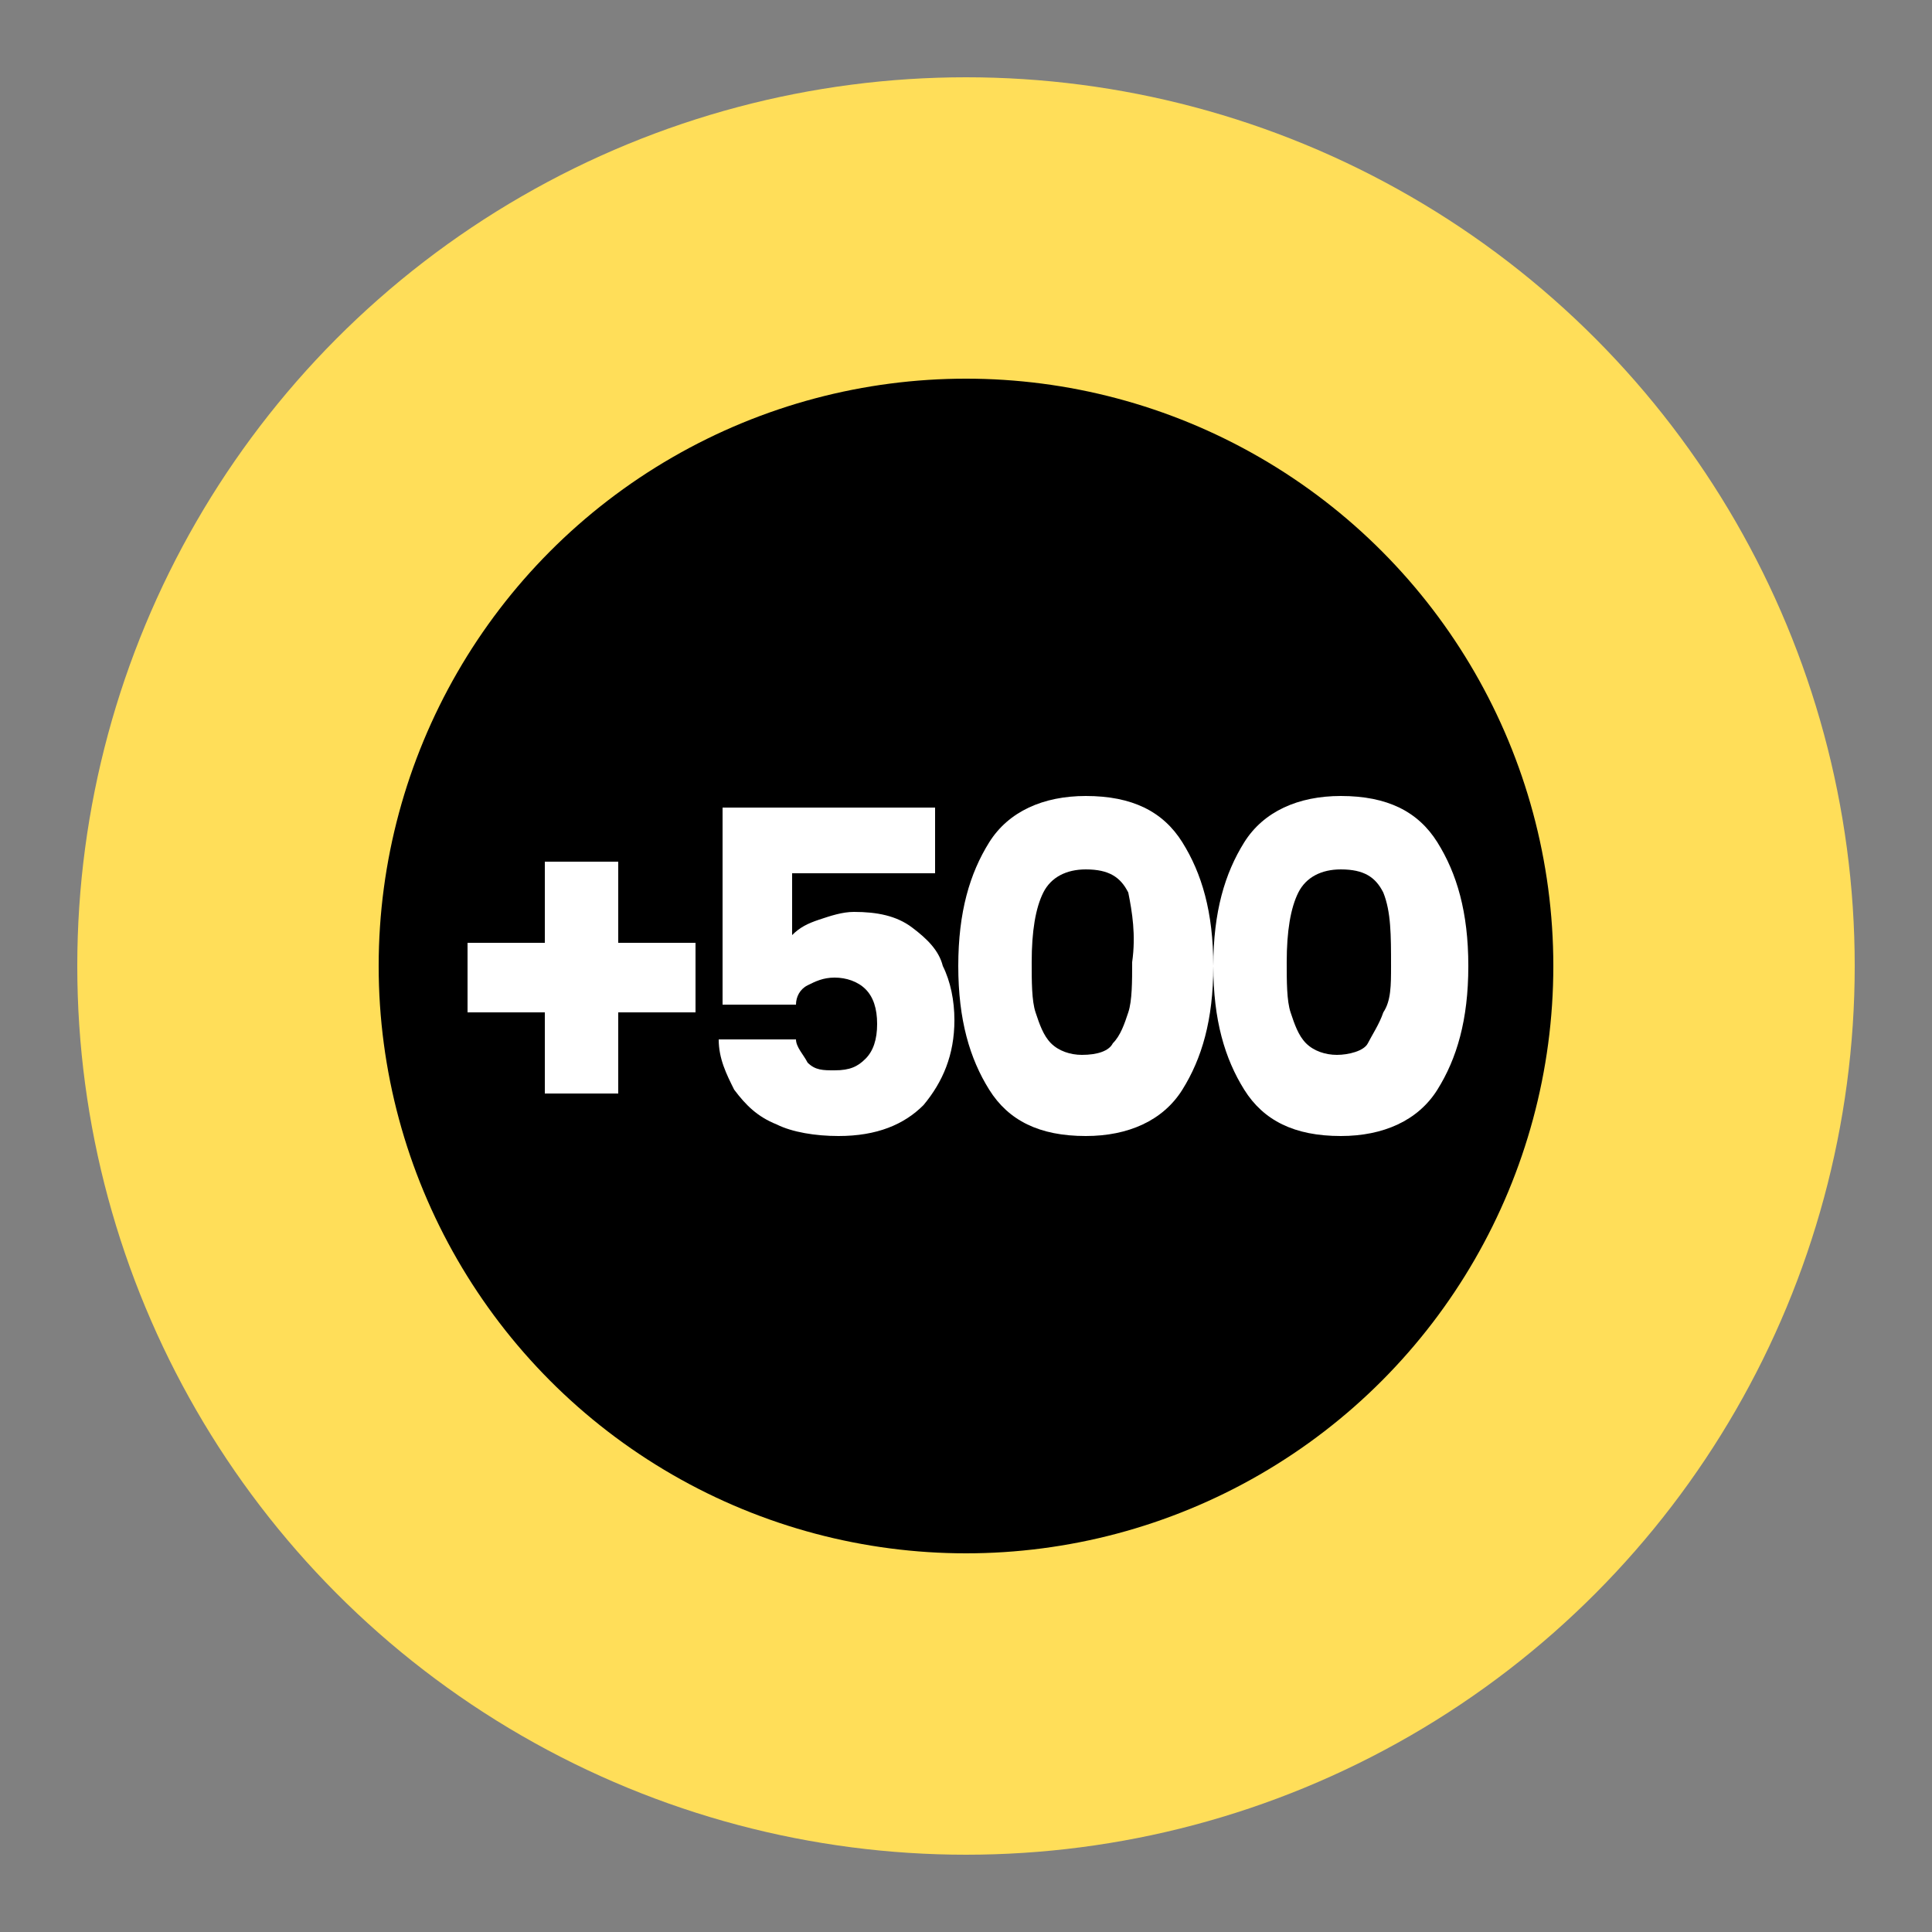
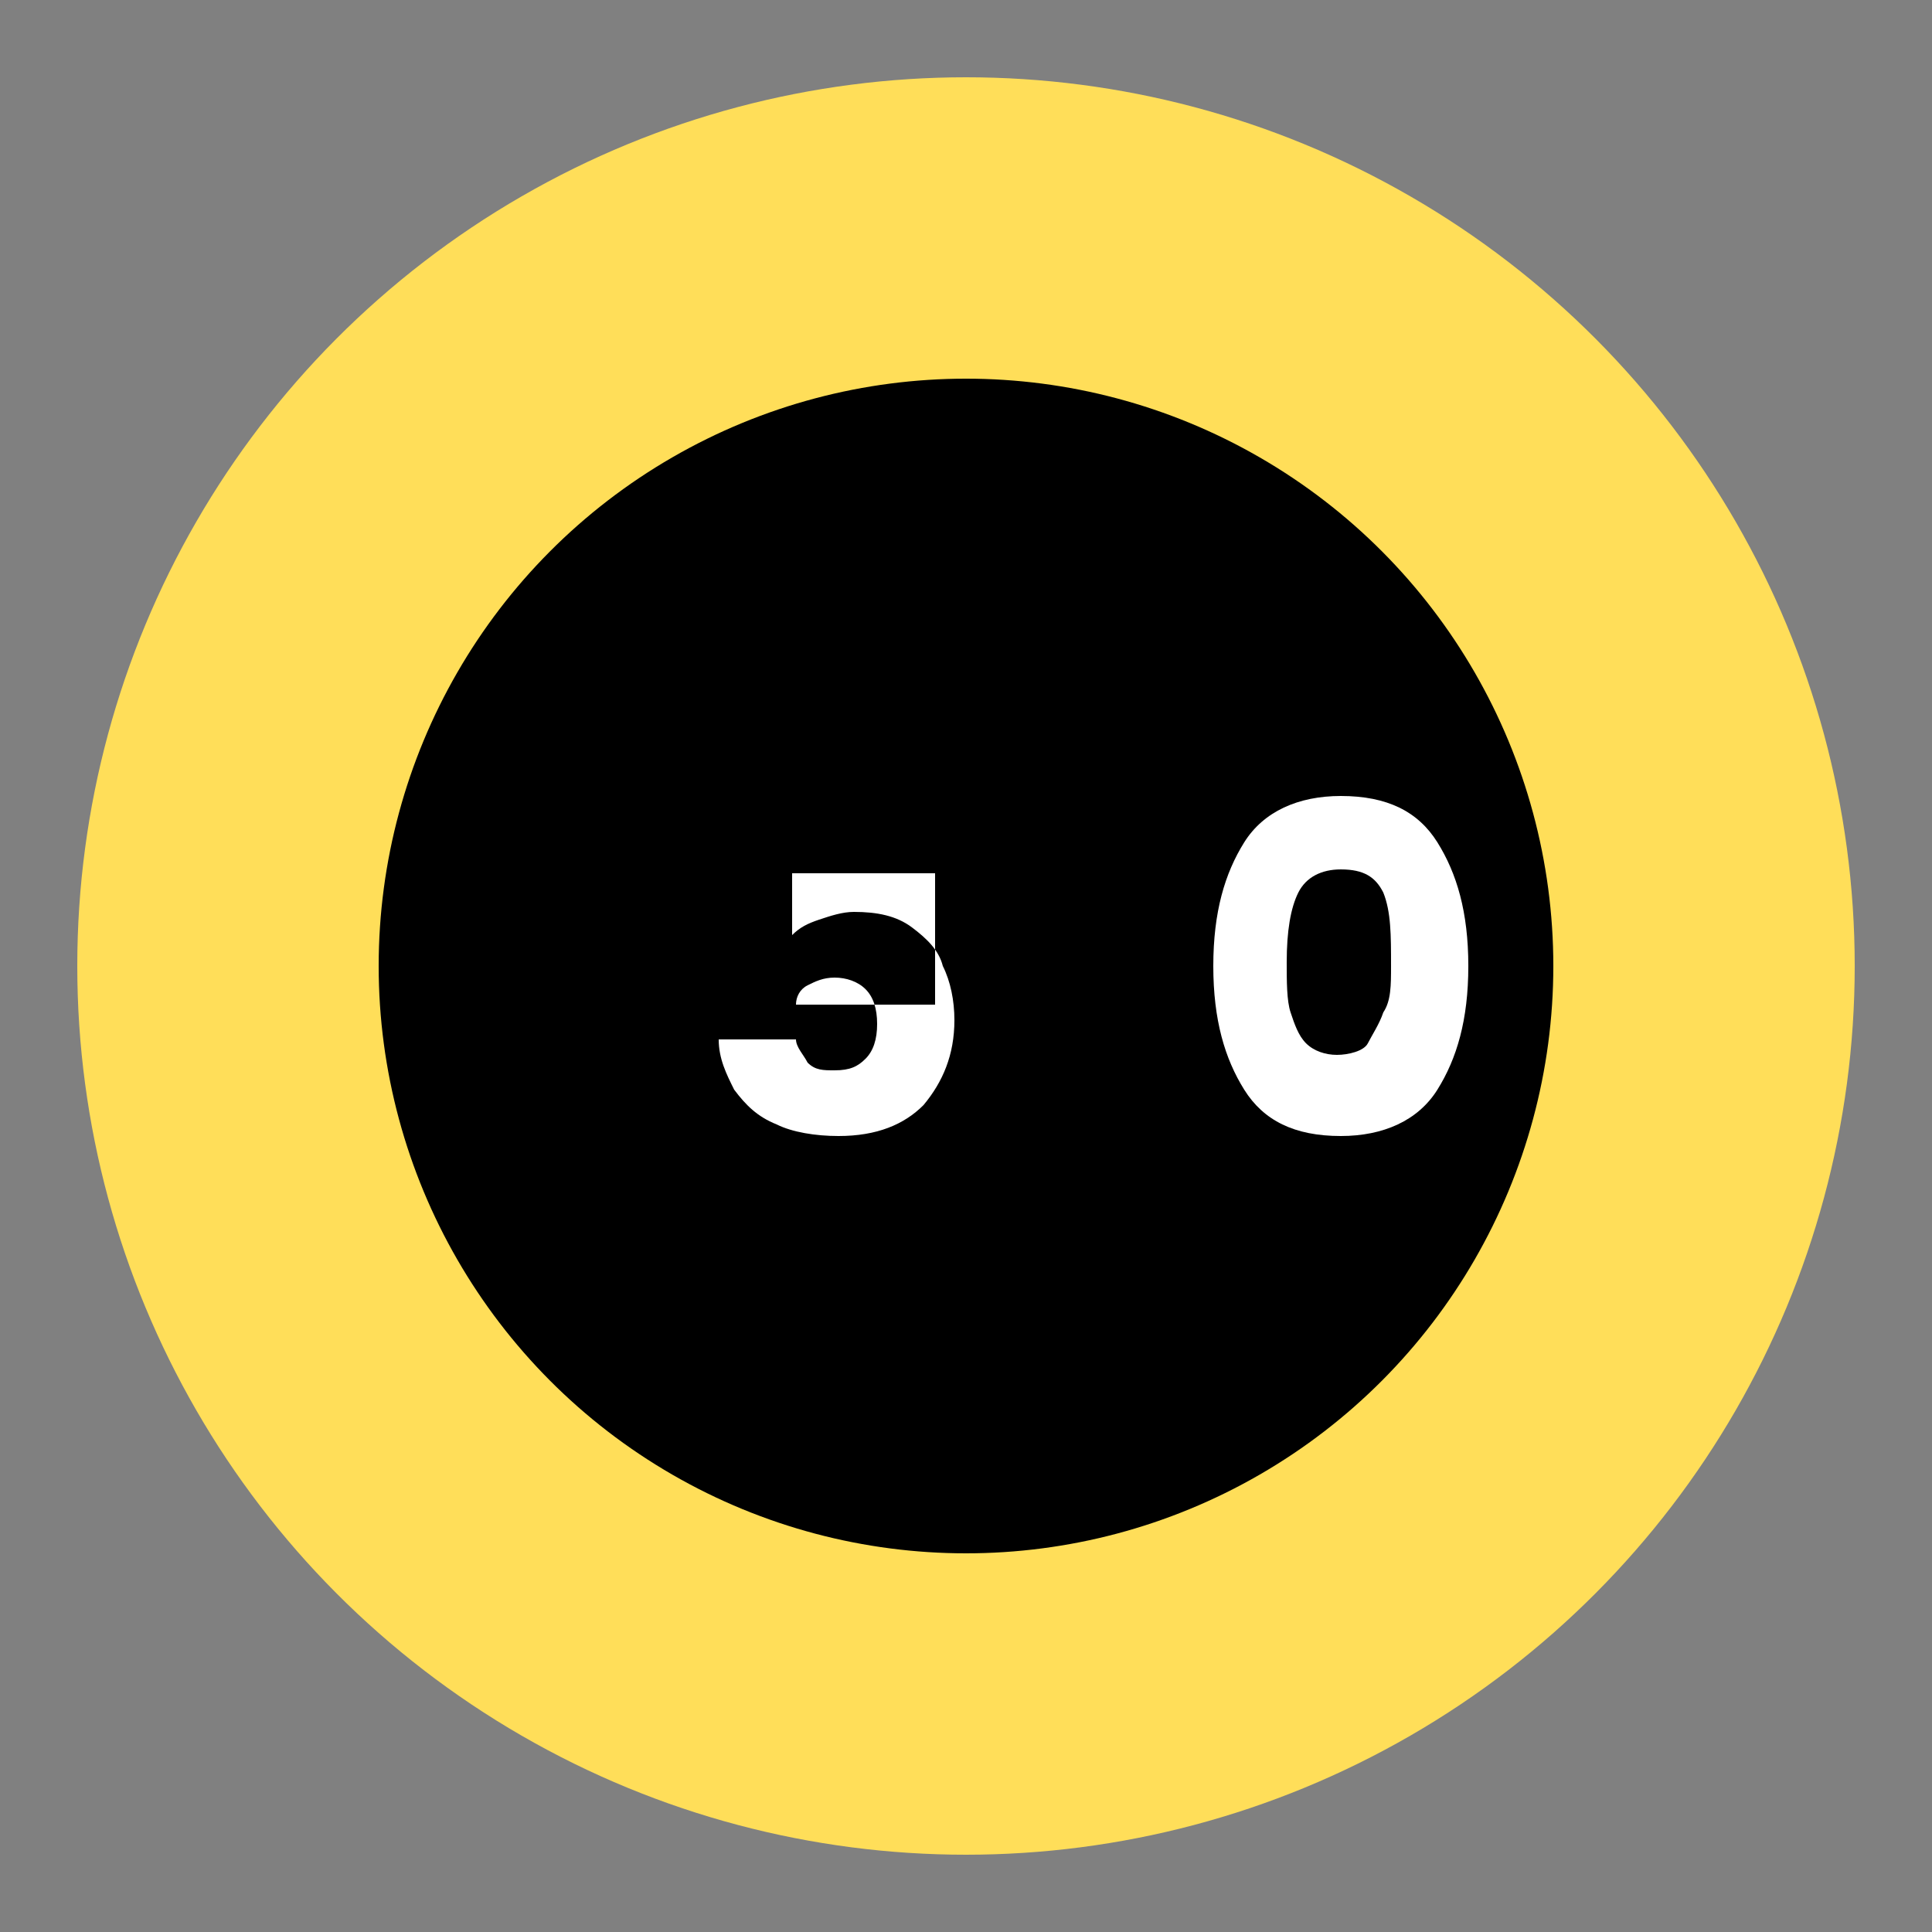
<svg xmlns="http://www.w3.org/2000/svg" viewBox="0 0 50 50">
  <rect x="0" y="0" width="50" height="50" fill="#808080" stroke="none" />
  <ellipse cx="25" cy="25" fill="#ffde59" rx="23" ry="23" />
  <circle cx="25" cy="25" r="15.2" />
  <g fill="#fff">
-     <path d="m18 26.2h-2v2.1h-1.9v-2.1h-2v-1.8h2v-2.1h1.9v2.1h2z" />
-     <path d="m24.2 22.6h-3.7v1.6c.2-.2.4-.3.7-.4s.6-.2.9-.2c.6 0 1.1.1 1.5.4s.7.6.8 1c.2.4.3.9.3 1.4 0 .9-.3 1.6-.8 2.2-.5.5-1.2.8-2.2.8-.6 0-1.2-.1-1.6-.3-.5-.2-.8-.5-1.1-.9-.2-.4-.4-.8-.4-1.3h2c0 .2.2.4.3.6.2.2.4.2.7.2.4 0 .6-.1.8-.3s.3-.5.3-.9-.1-.7-.3-.9-.5-.3-.8-.3-.5.1-.7.2-.3.3-.3.5h-1.9v-5.1h5.5z" />
-     <path d="m25.6 21.8c.5-.8 1.4-1.2 2.5-1.2 1.2 0 2 .4 2.5 1.2s.8 1.8.8 3.2-.3 2.4-.8 3.2-1.4 1.2-2.5 1.2c-1.2 0-2-.4-2.5-1.2s-.8-1.8-.8-3.2.3-2.4.8-3.2zm3.6 1.3c-.2-.4-.5-.6-1.1-.6-.5 0-.9.2-1.1.6s-.3 1-.3 1.8c0 .5 0 1 .1 1.3s.2.6.4.8.5.3.8.3c.4 0 .7-.1.8-.3.2-.2.3-.5.4-.8s.1-.8.1-1.3c.1-.7 0-1.3-.1-1.8z" />
+     <path d="m24.2 22.6h-3.7v1.6c.2-.2.4-.3.7-.4s.6-.2.9-.2c.6 0 1.1.1 1.5.4s.7.6.8 1c.2.4.3.9.3 1.4 0 .9-.3 1.6-.8 2.2-.5.5-1.2.8-2.2.8-.6 0-1.2-.1-1.6-.3-.5-.2-.8-.5-1.1-.9-.2-.4-.4-.8-.4-1.3h2c0 .2.2.4.3.6.2.2.4.2.7.2.4 0 .6-.1.8-.3s.3-.5.3-.9-.1-.7-.3-.9-.5-.3-.8-.3-.5.1-.7.2-.3.3-.3.5h-1.9h5.5z" />
    <path d="m32.2 21.8c.5-.8 1.4-1.2 2.5-1.2 1.2 0 2 .4 2.5 1.2s.8 1.8.8 3.2-.3 2.4-.8 3.2-1.4 1.2-2.5 1.2c-1.2 0-2-.4-2.5-1.2s-.8-1.8-.8-3.2.3-2.4.8-3.2zm3.6 1.3c-.2-.4-.5-.6-1.1-.6-.5 0-.9.2-1.1.6s-.3 1-.3 1.8c0 .5 0 1 .1 1.3s.2.6.4.8.5.3.8.3.7-.1.8-.3.3-.5.4-.8c.2-.3.2-.7.2-1.2 0-.8 0-1.4-.2-1.9z" />
  </g>
</svg>